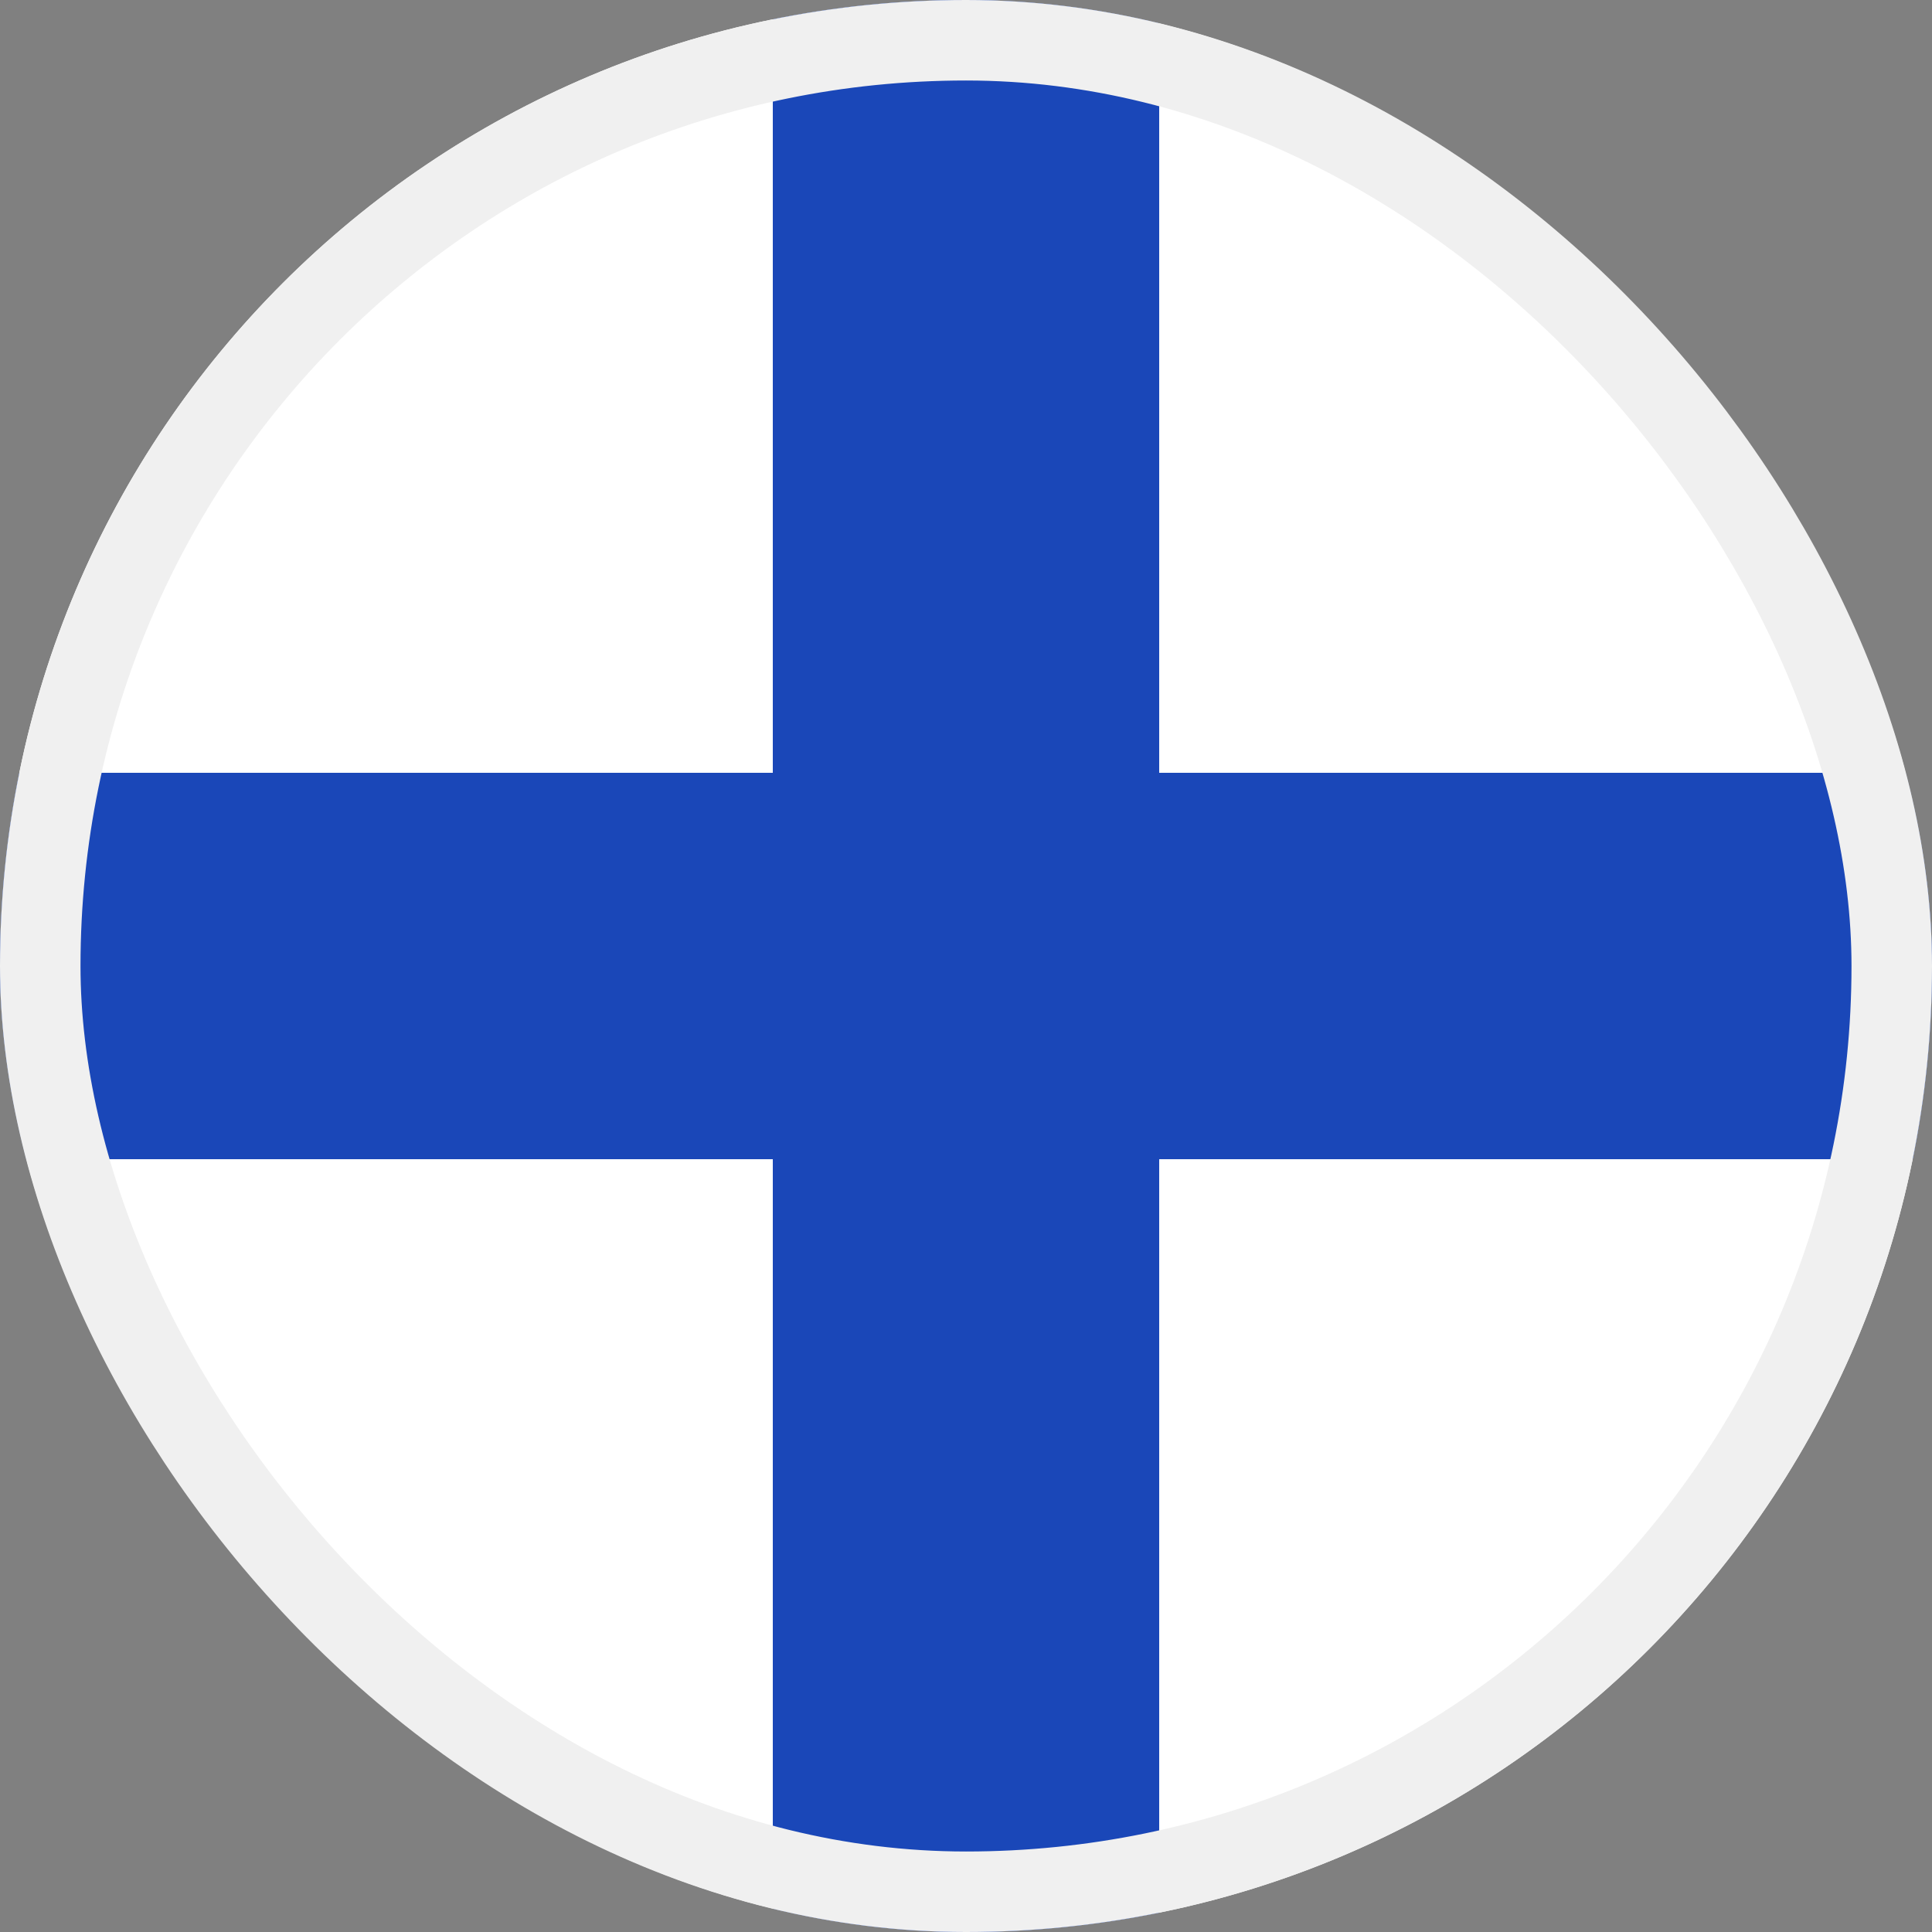
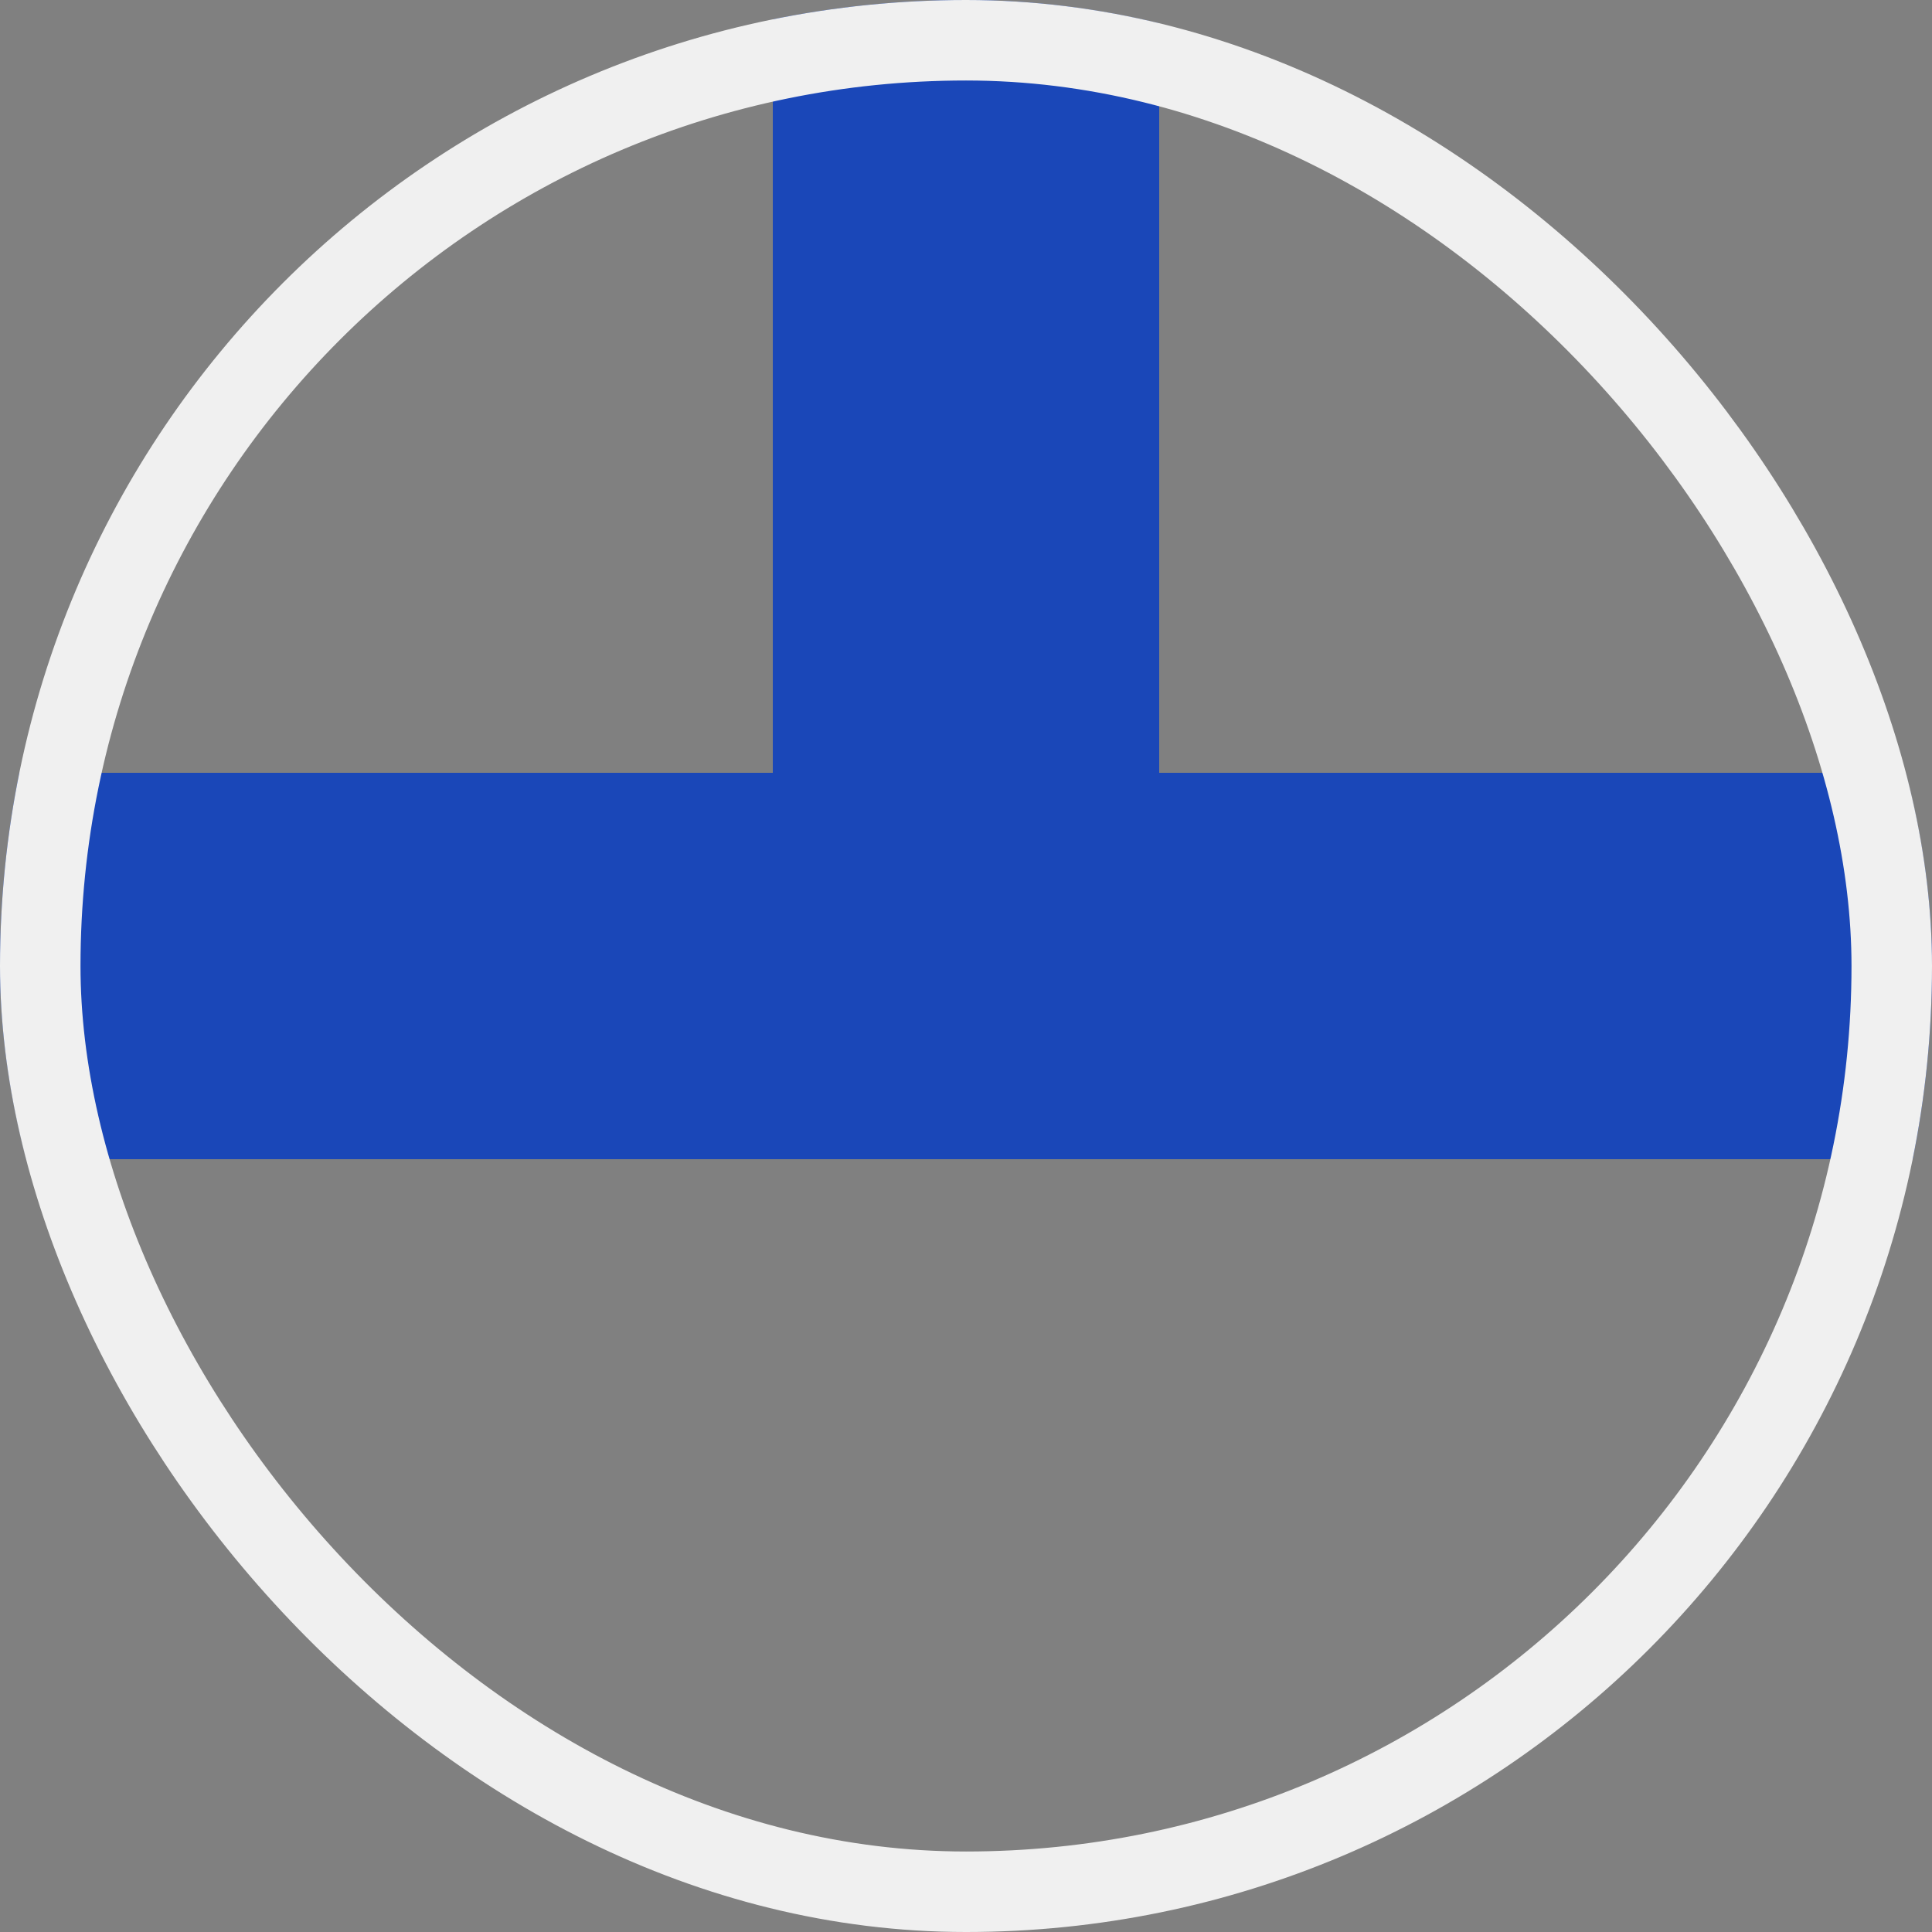
<svg xmlns="http://www.w3.org/2000/svg" width="24" height="24" viewBox="0 0 24 24" fill="none">
  <rect x="0" y="0" width="24" height="24" fill="#808080" stroke="none" />
  <g clip-path="url(#clip0_782_4186)">
-     <rect width="24" height="24" rx="12" fill="white" />
-     <path fill-rule="evenodd" clip-rule="evenodd" d="M9.6 14.4H0V9.6H9.6V0H14.4V9.6H33.6V14.4H14.4V24H9.6V14.4Z" fill="#1A47B8" />
+     <path fill-rule="evenodd" clip-rule="evenodd" d="M9.6 14.4H0V9.6H9.6V0H14.4V9.6H33.6V14.4H14.4H9.6V14.4Z" fill="#1A47B8" />
  </g>
  <rect x="0.5" y="0.5" width="23" height="23" rx="11.5" stroke="#F0F0F0" />
  <defs>
    <clipPath id="clip0_782_4186">
      <rect width="24" height="24" rx="12" fill="white" />
    </clipPath>
  </defs>
</svg>